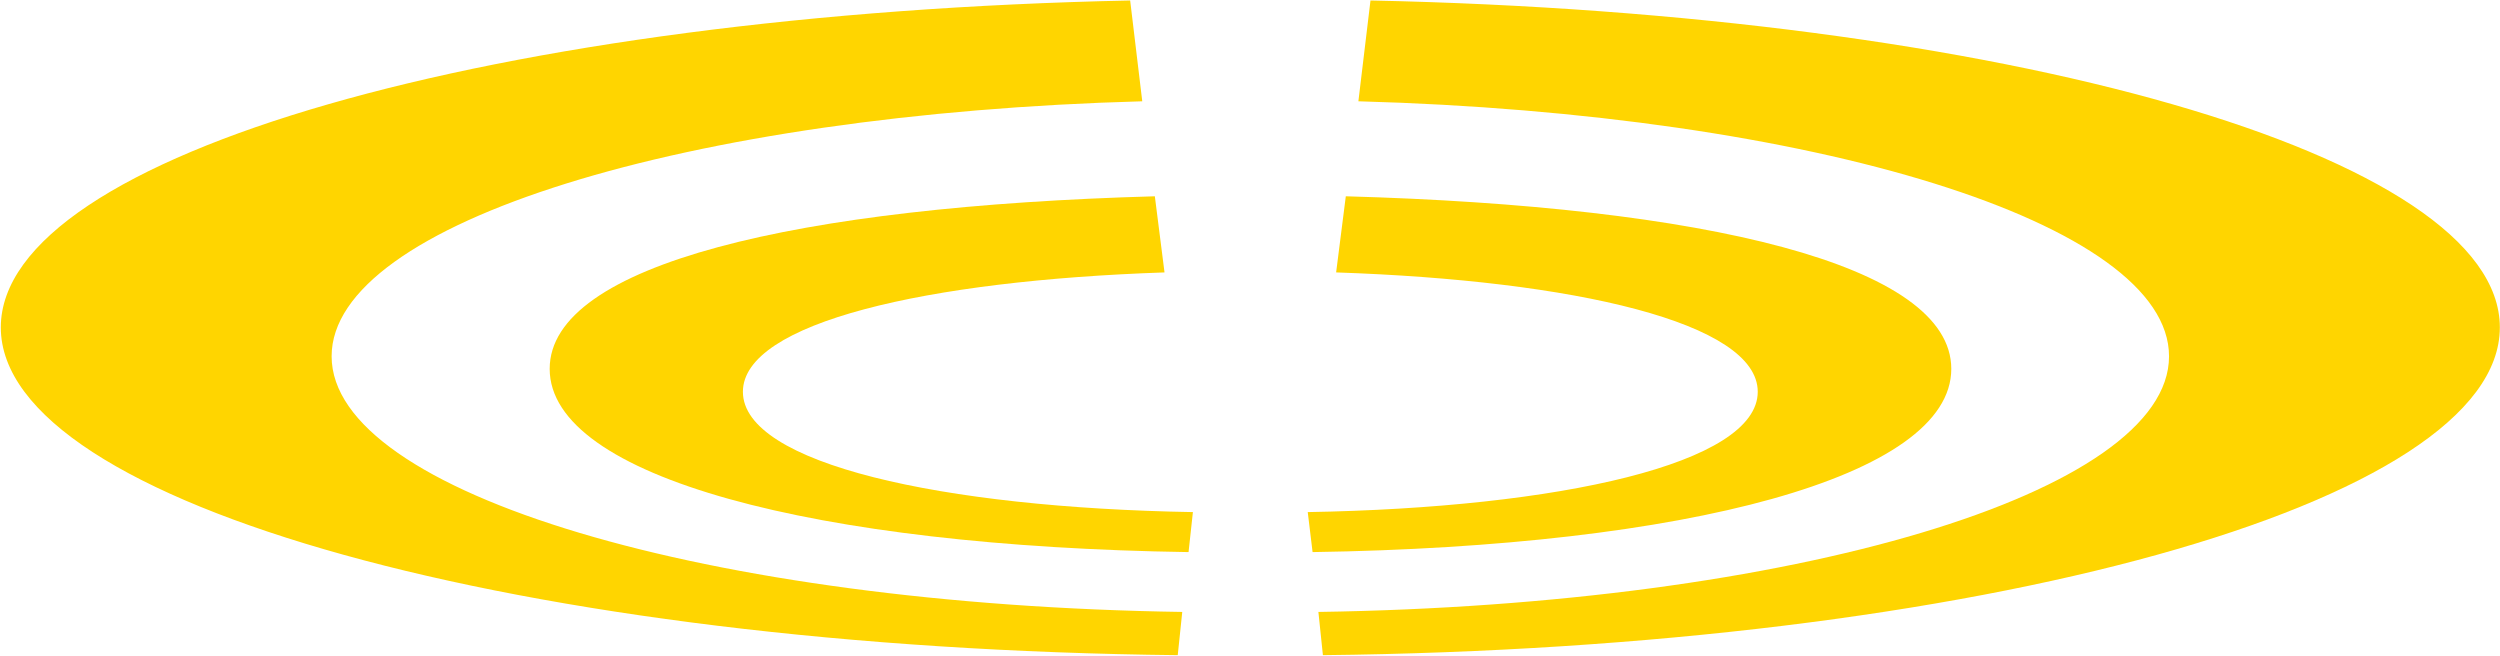
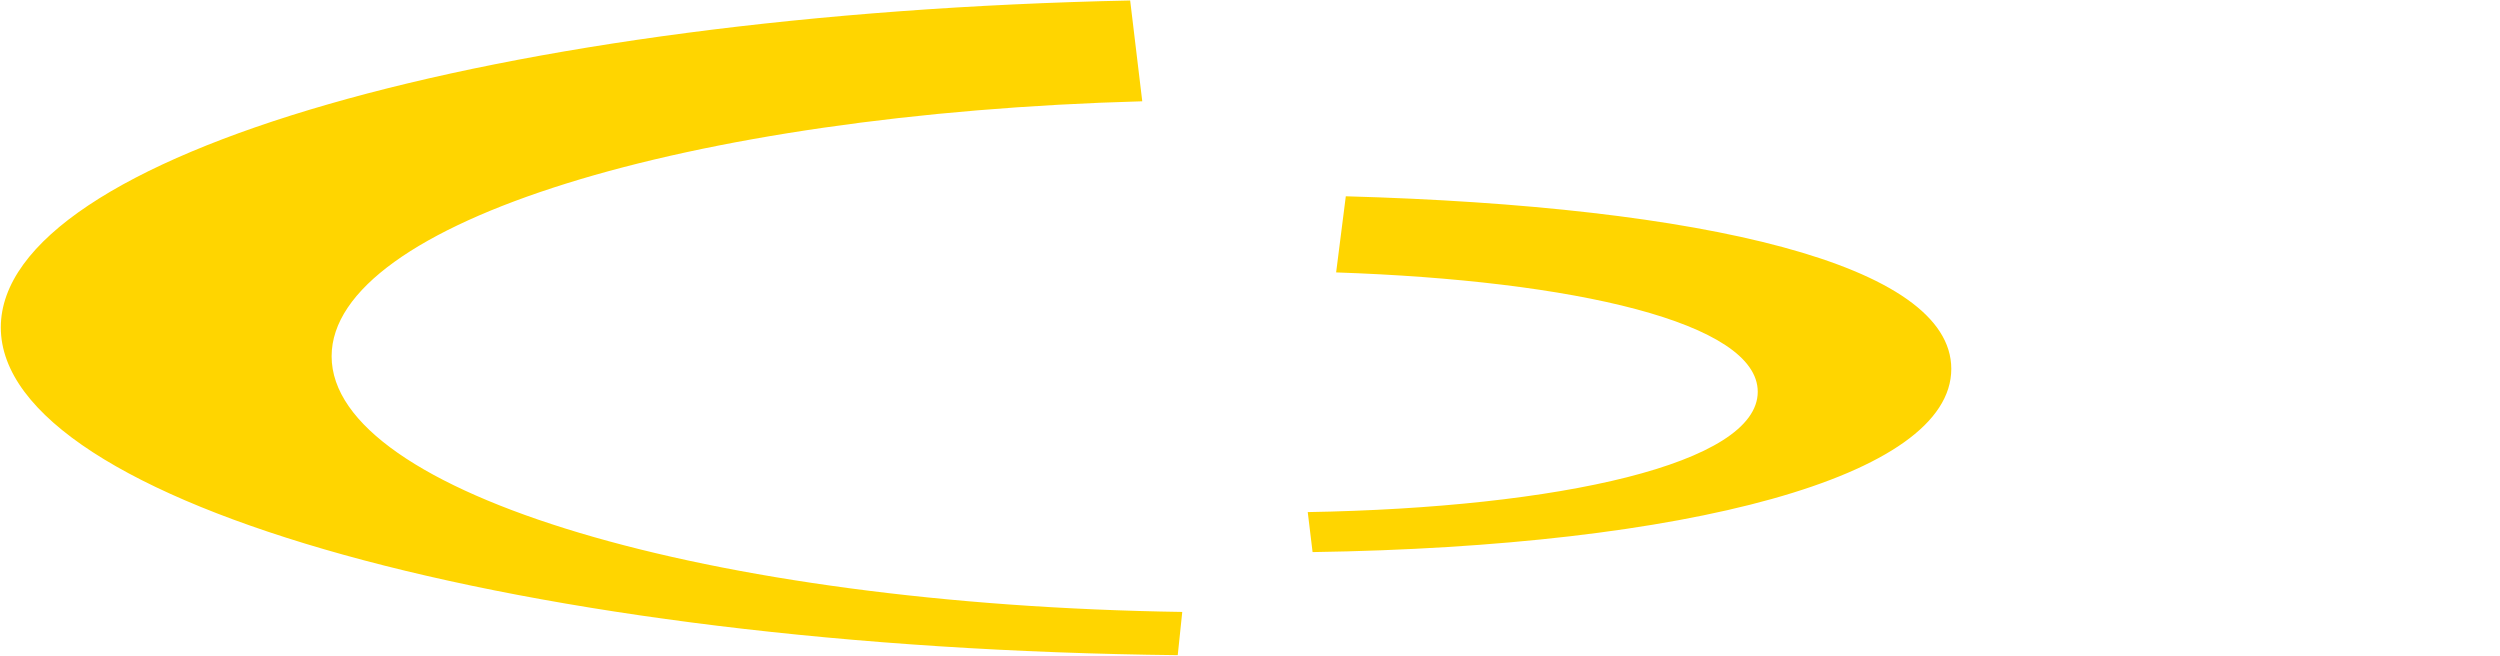
<svg xmlns="http://www.w3.org/2000/svg" version="1.2" viewBox="0 0 1550 407" width="1550" height="407">
  <title>CGX</title>
  <style>
		.s0 { fill: #ffd500 } 
	</style>
-   <path id="Layer" class="s0" d="m739.6 317.5c-155.7-2.7-279-30-279-74.6 0-42.9 114.2-69 261.4-74l-6-47.2c-221.6 6.2-375.2 42.1-375.2 107 0 67.1 164.4 110.1 396.1 113.6z" />
  <path id="Layer" fill-rule="evenodd" class="s0" d="m733 379.4l-2.8 26.8c-405.8-4.4-729.7-93.7-729.7-203.2 0-107 308.3-194.5 700.2-202.7l7.5 62.5c-282 7.8-502.6 75.4-502.6 158.1 0 84.9 233.7 154.1 527.4 158.5zm77.8-61.9c155.7-2.7 279-30 279-74.6 0-42.9-114-69-261.4-74l6-47.2c221.6 6.2 375.4 42.1 375.4 107 0 67.1-164.6 110.1-396 113.6z" />
-   <path id="Layer" class="s0" d="m1344.8 220.9c0-82.7-220.6-150.3-502.6-158.1l7.5-62.5c391.9 8.2 700.2 95.7 700.2 202.7 0 109.5-323.9 198.8-729.7 203.2l-2.8-26.8c293.7-4.4 527.4-73.6 527.4-158.5z" />
</svg>